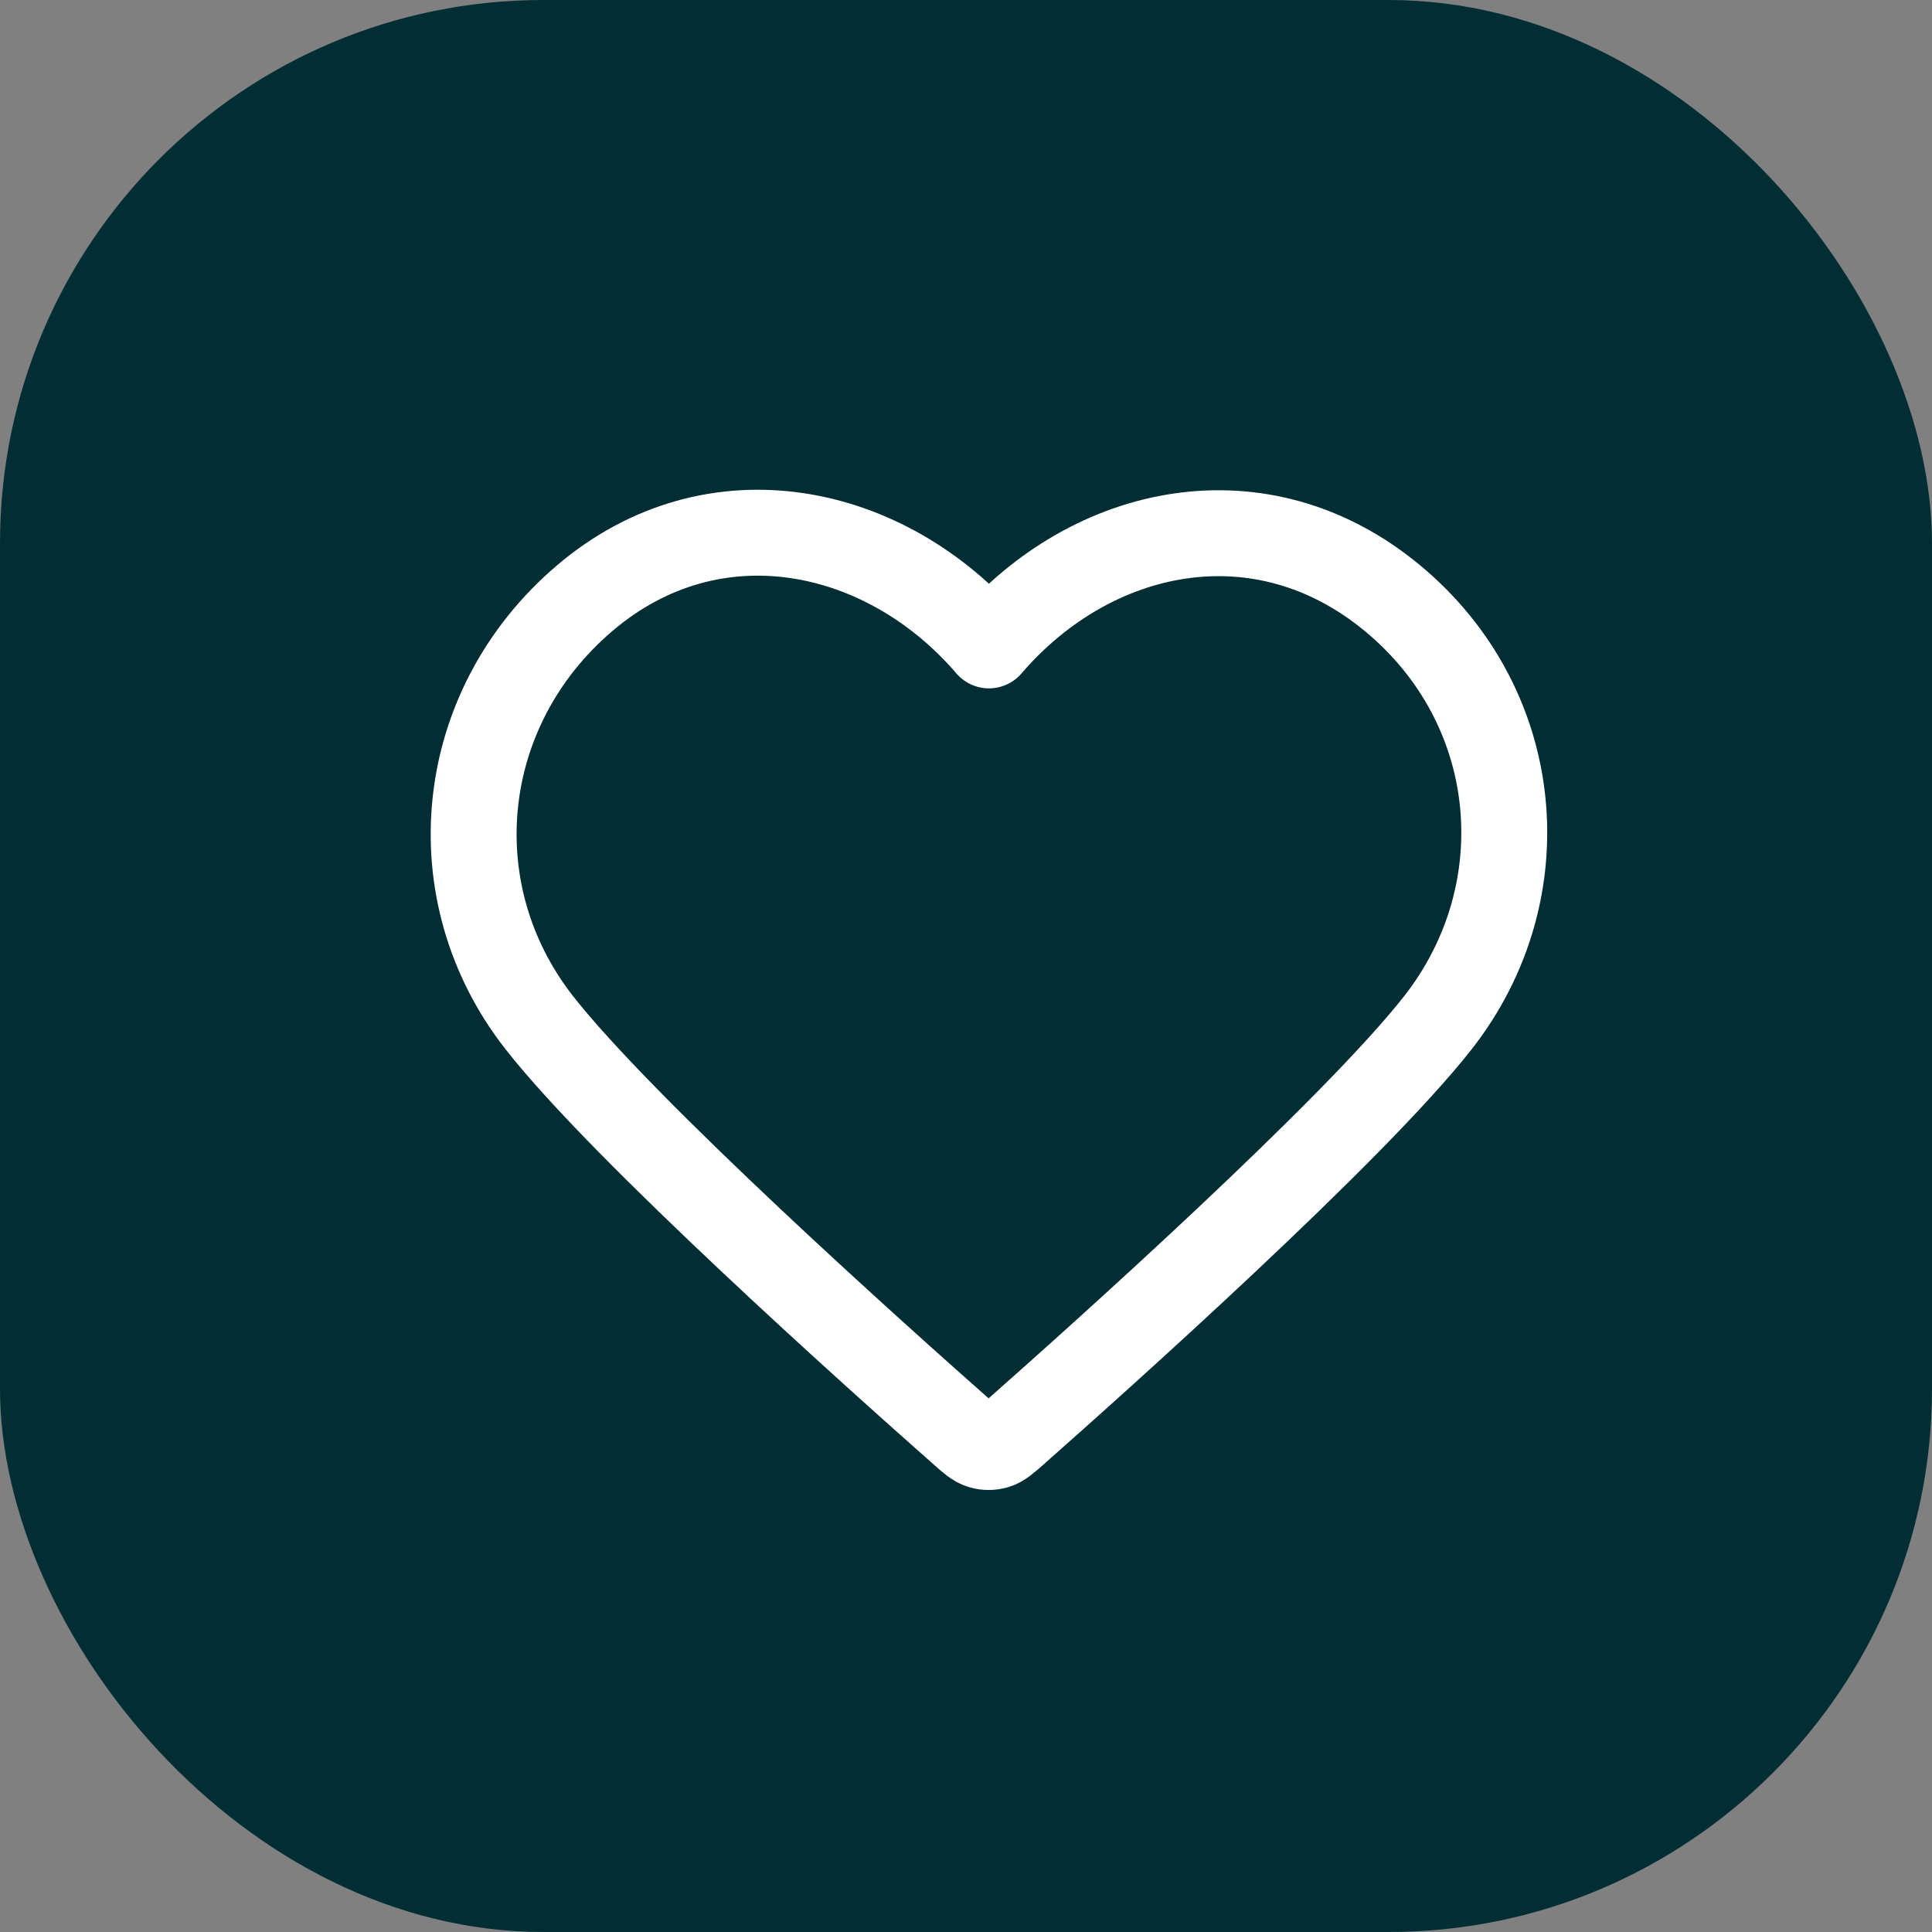
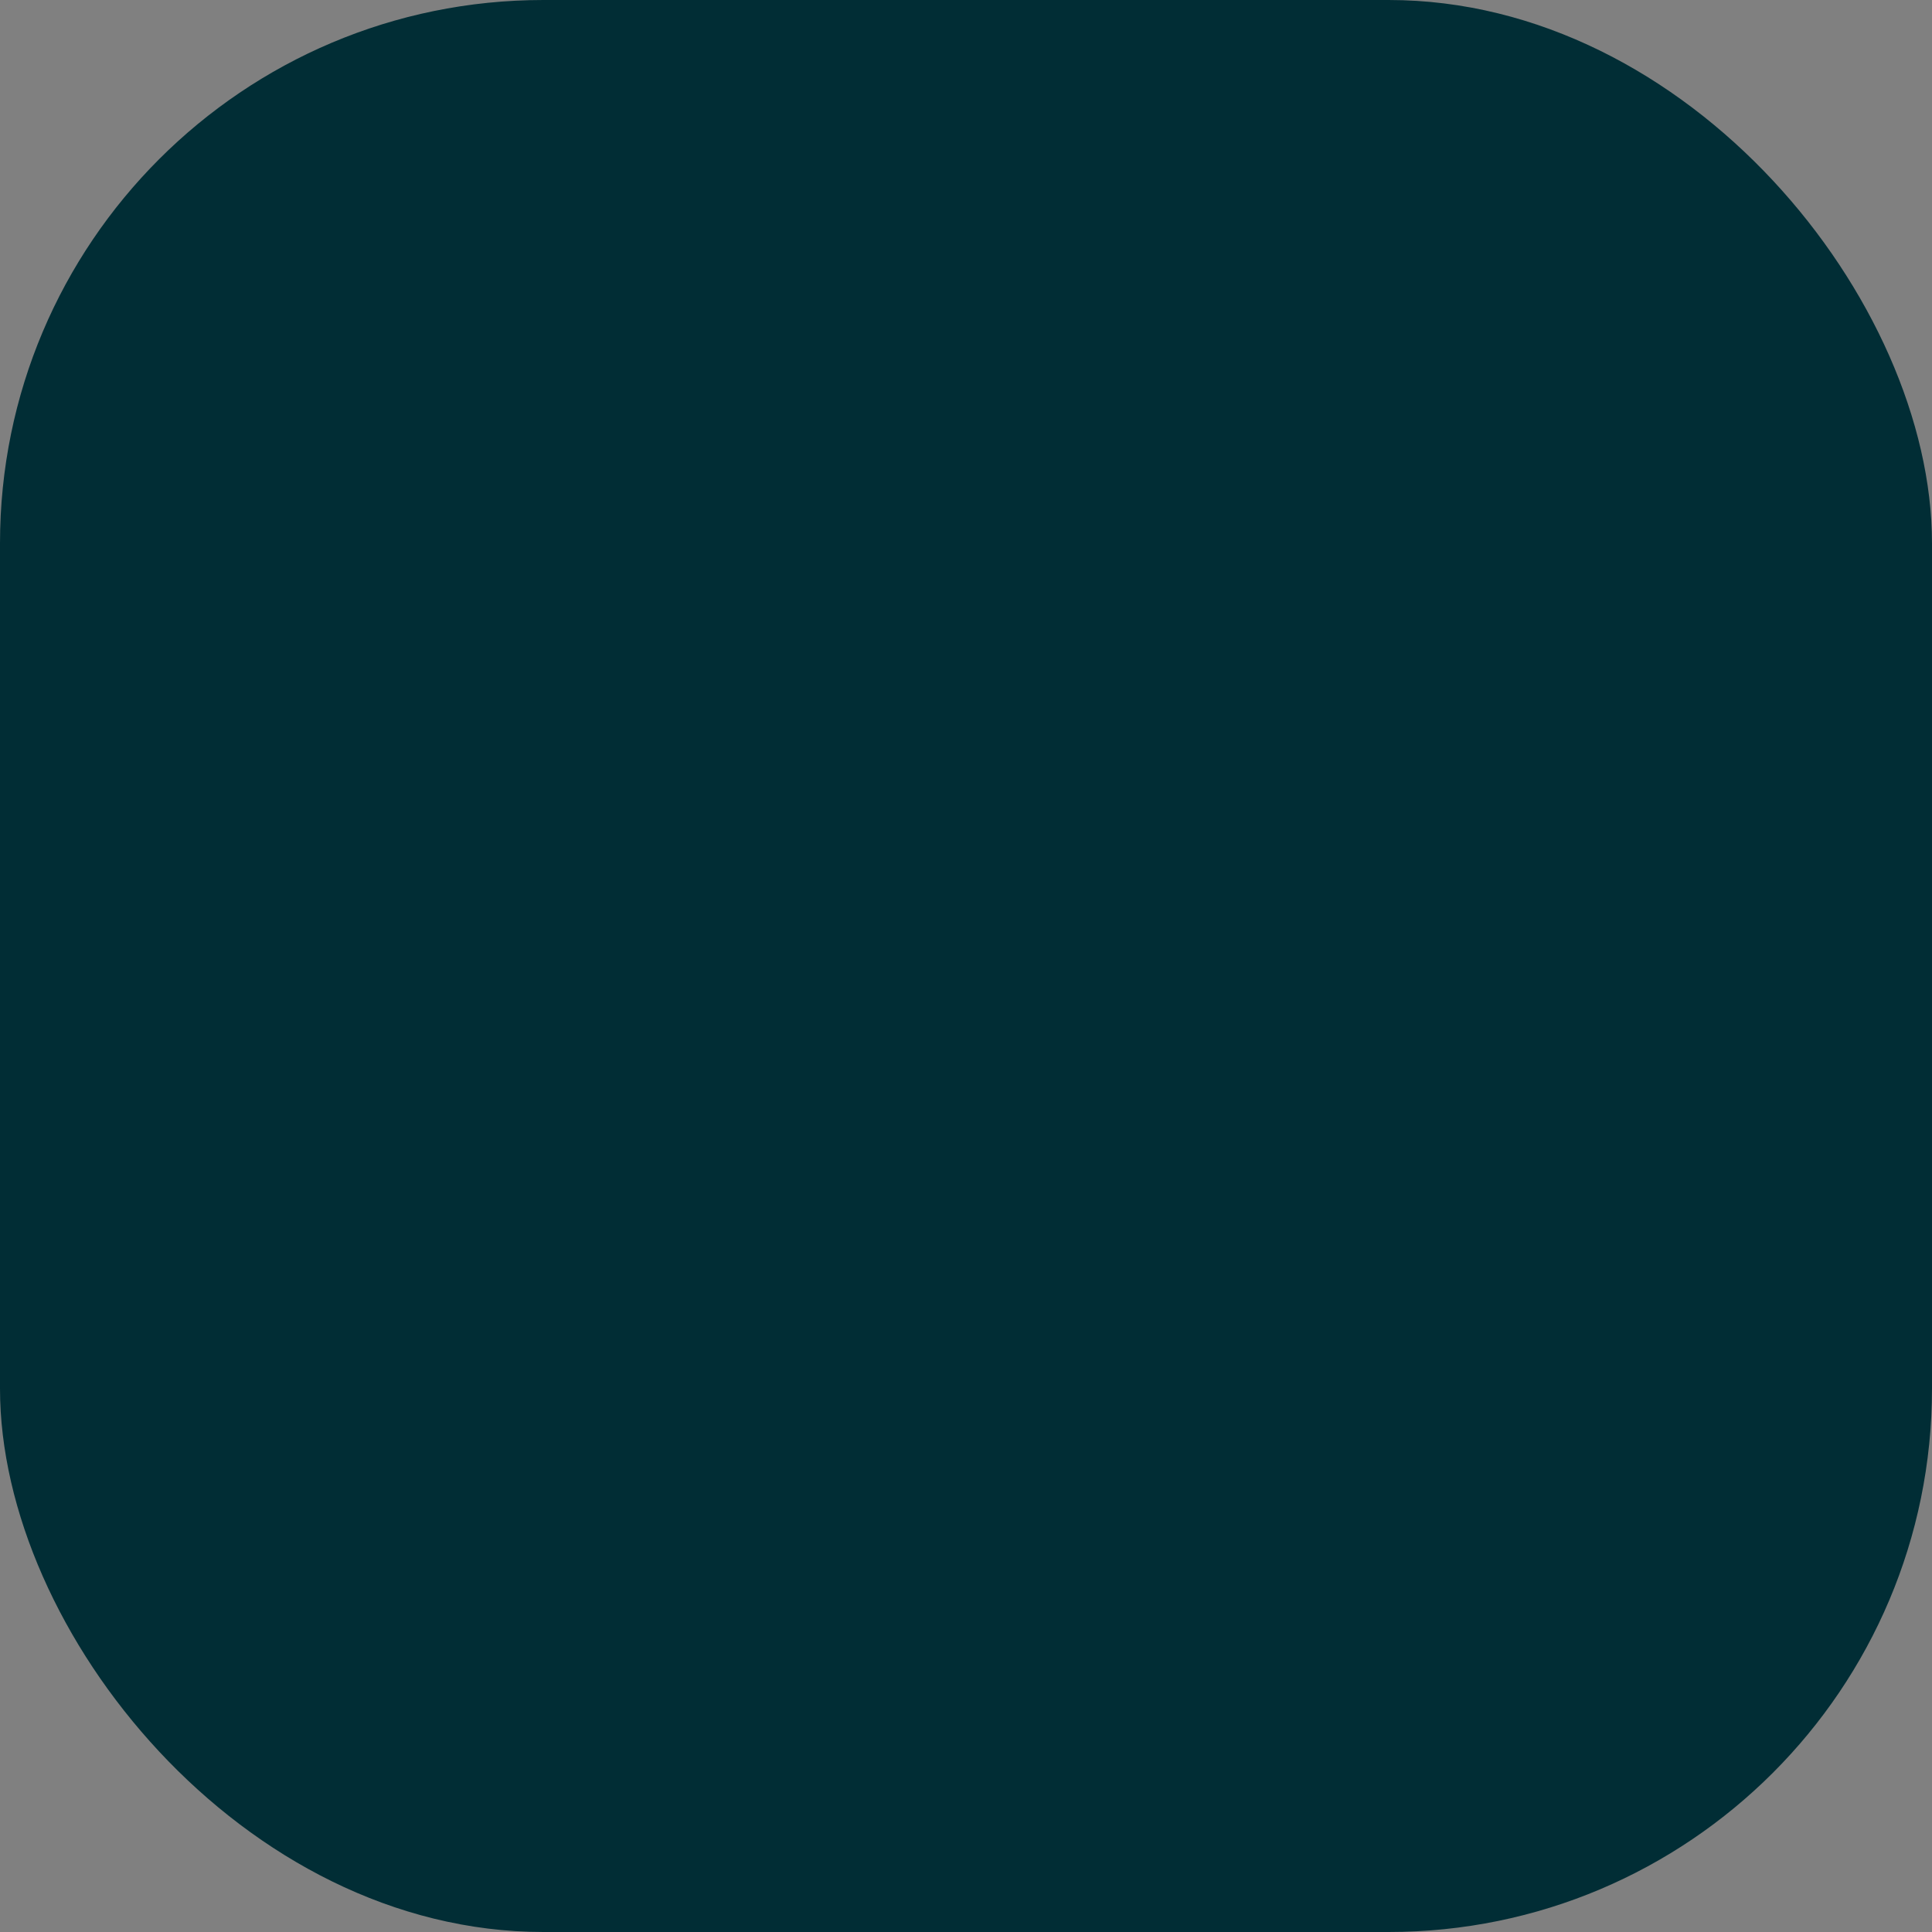
<svg xmlns="http://www.w3.org/2000/svg" width="32" height="32" viewBox="0 0 32 32" fill="none">
  <rect x="0" y="0" width="32" height="32" fill="#808080" stroke="none" />
  <rect width="32" height="32" rx="9" fill="#012D35" />
-   <path fill-rule="evenodd" clip-rule="evenodd" d="M16.38 10.69C14.674 8.702 11.822 8.087 9.684 9.908C7.546 11.729 7.245 14.774 8.924 16.928C10.32 18.718 14.545 22.495 15.93 23.718C16.084 23.855 16.162 23.923 16.252 23.95C16.331 23.973 16.417 23.973 16.496 23.95C16.587 23.923 16.664 23.855 16.819 23.718C18.204 22.495 22.428 18.718 23.825 16.928C25.504 14.774 25.239 11.71 23.064 9.908C20.89 8.106 18.087 8.702 16.38 10.69Z" stroke="white" stroke-width="1.423" stroke-linecap="round" stroke-linejoin="round" />
</svg>